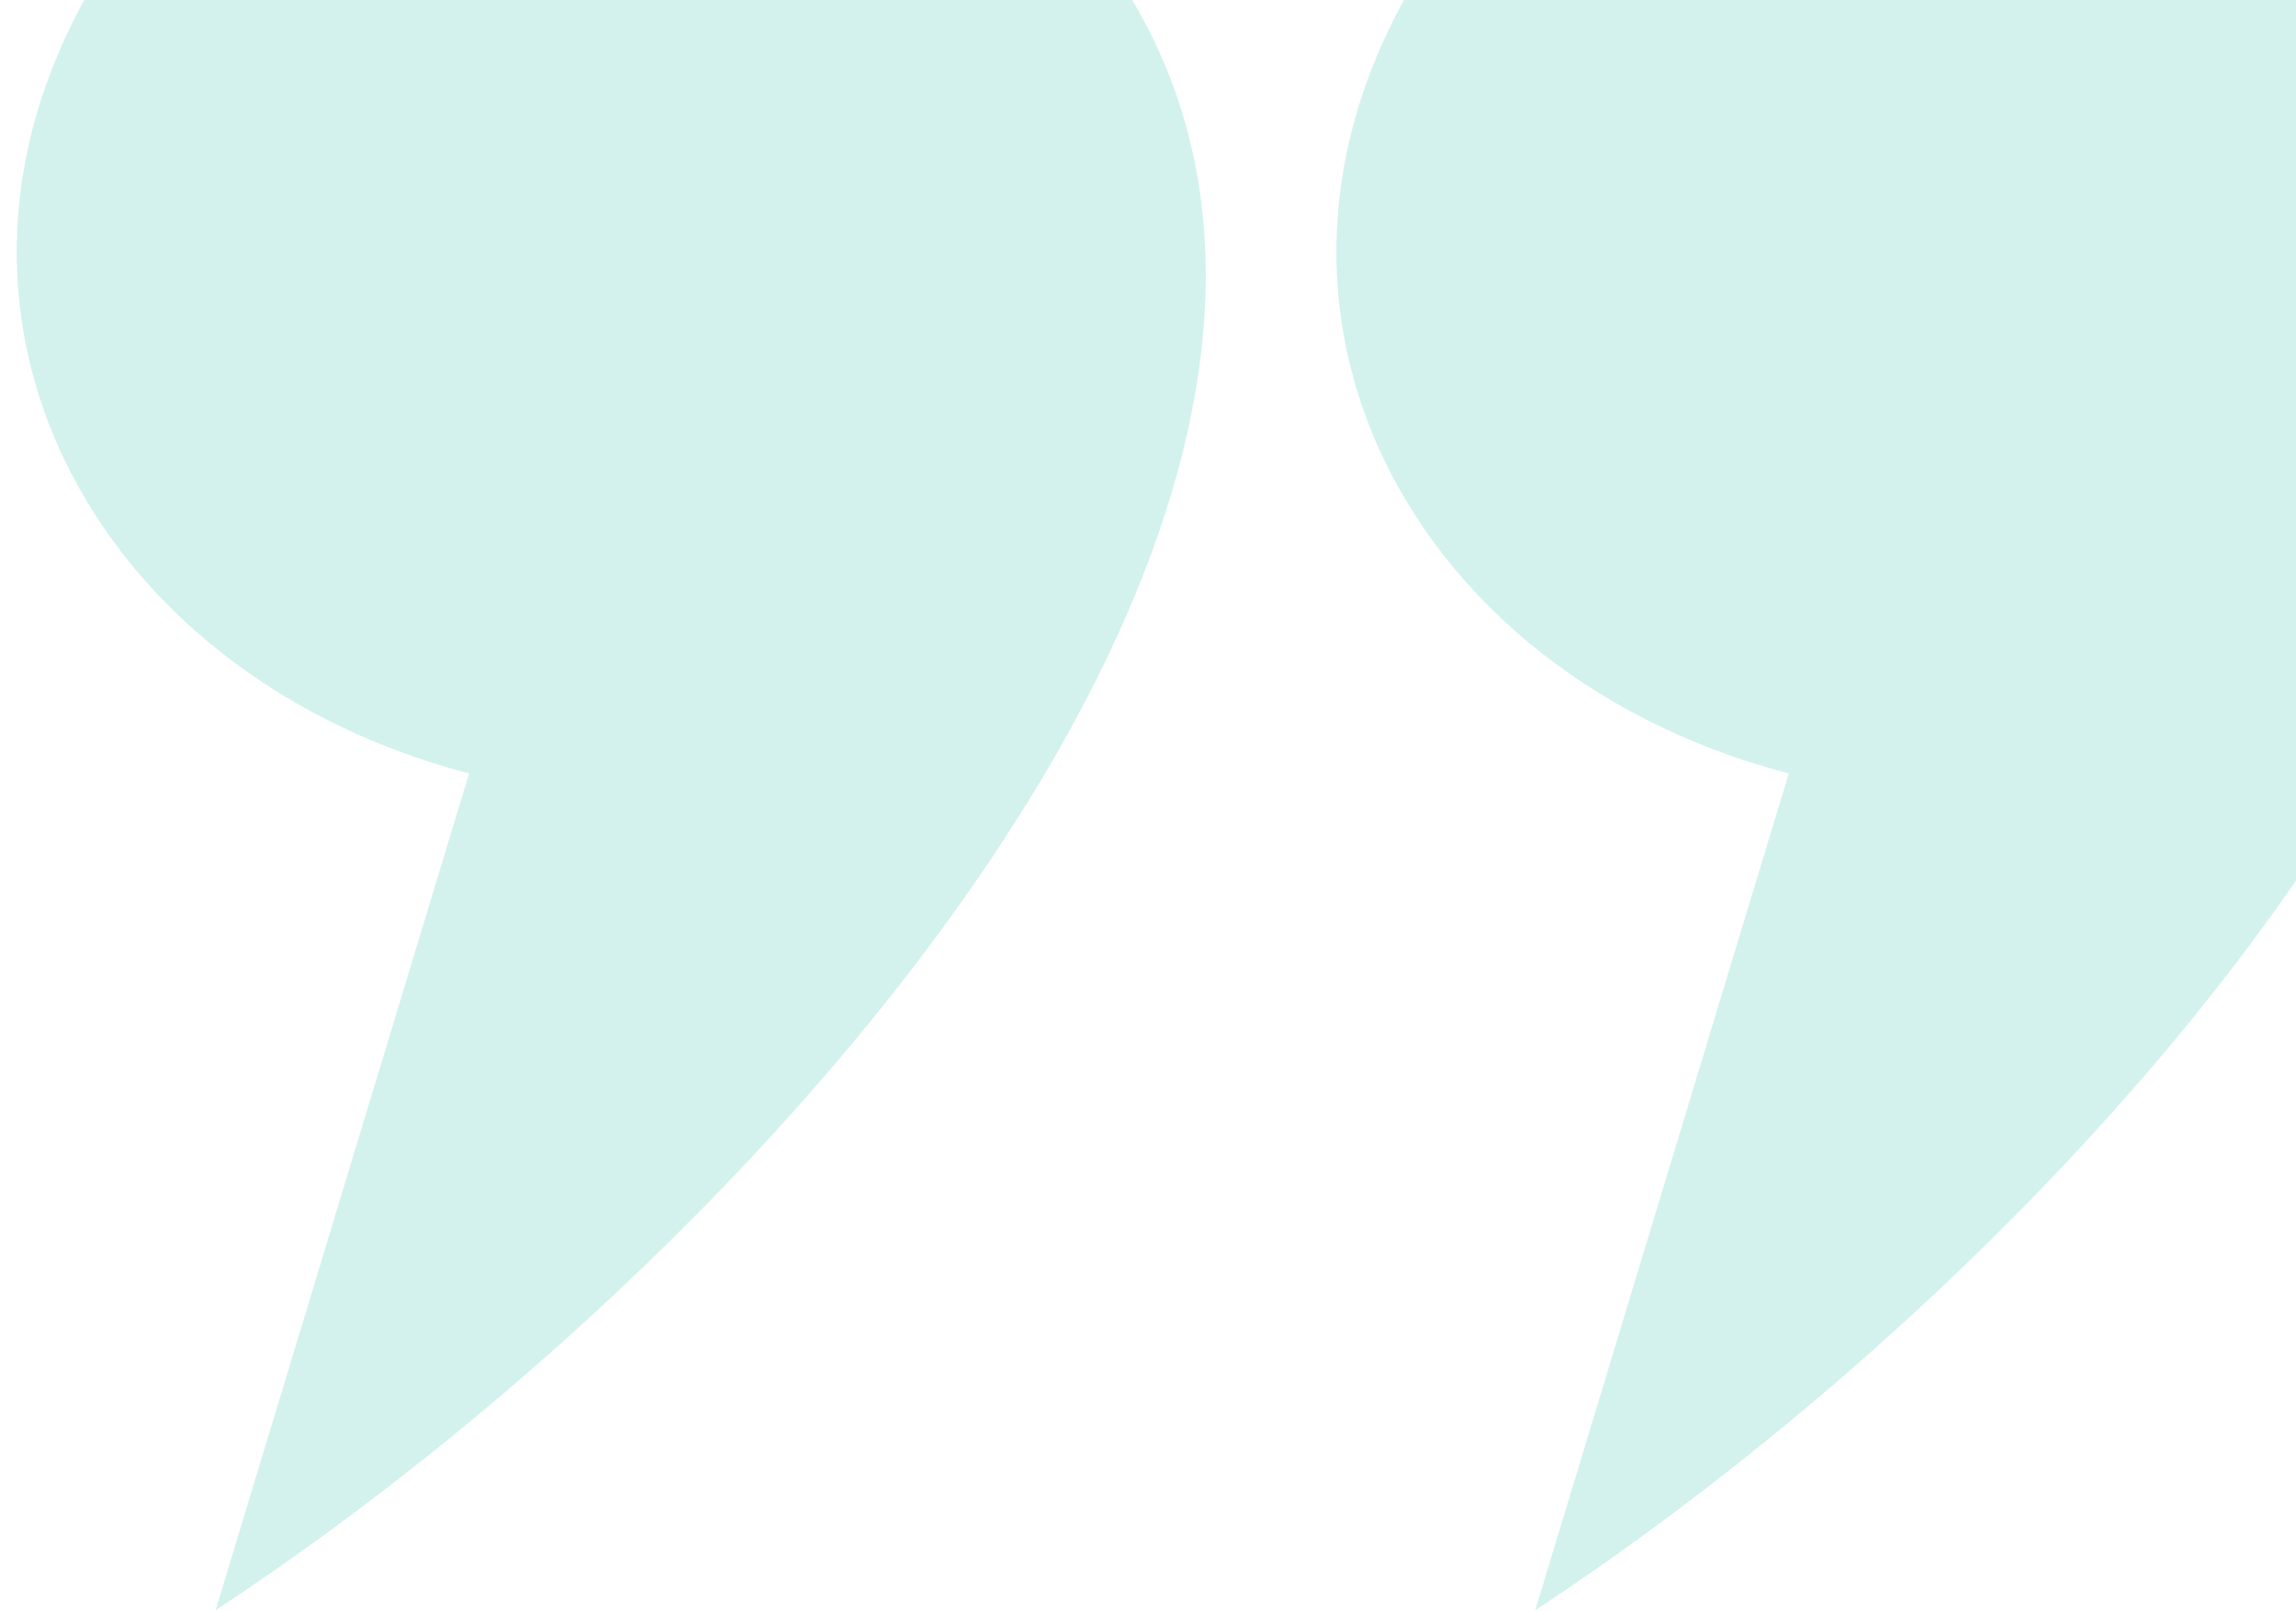
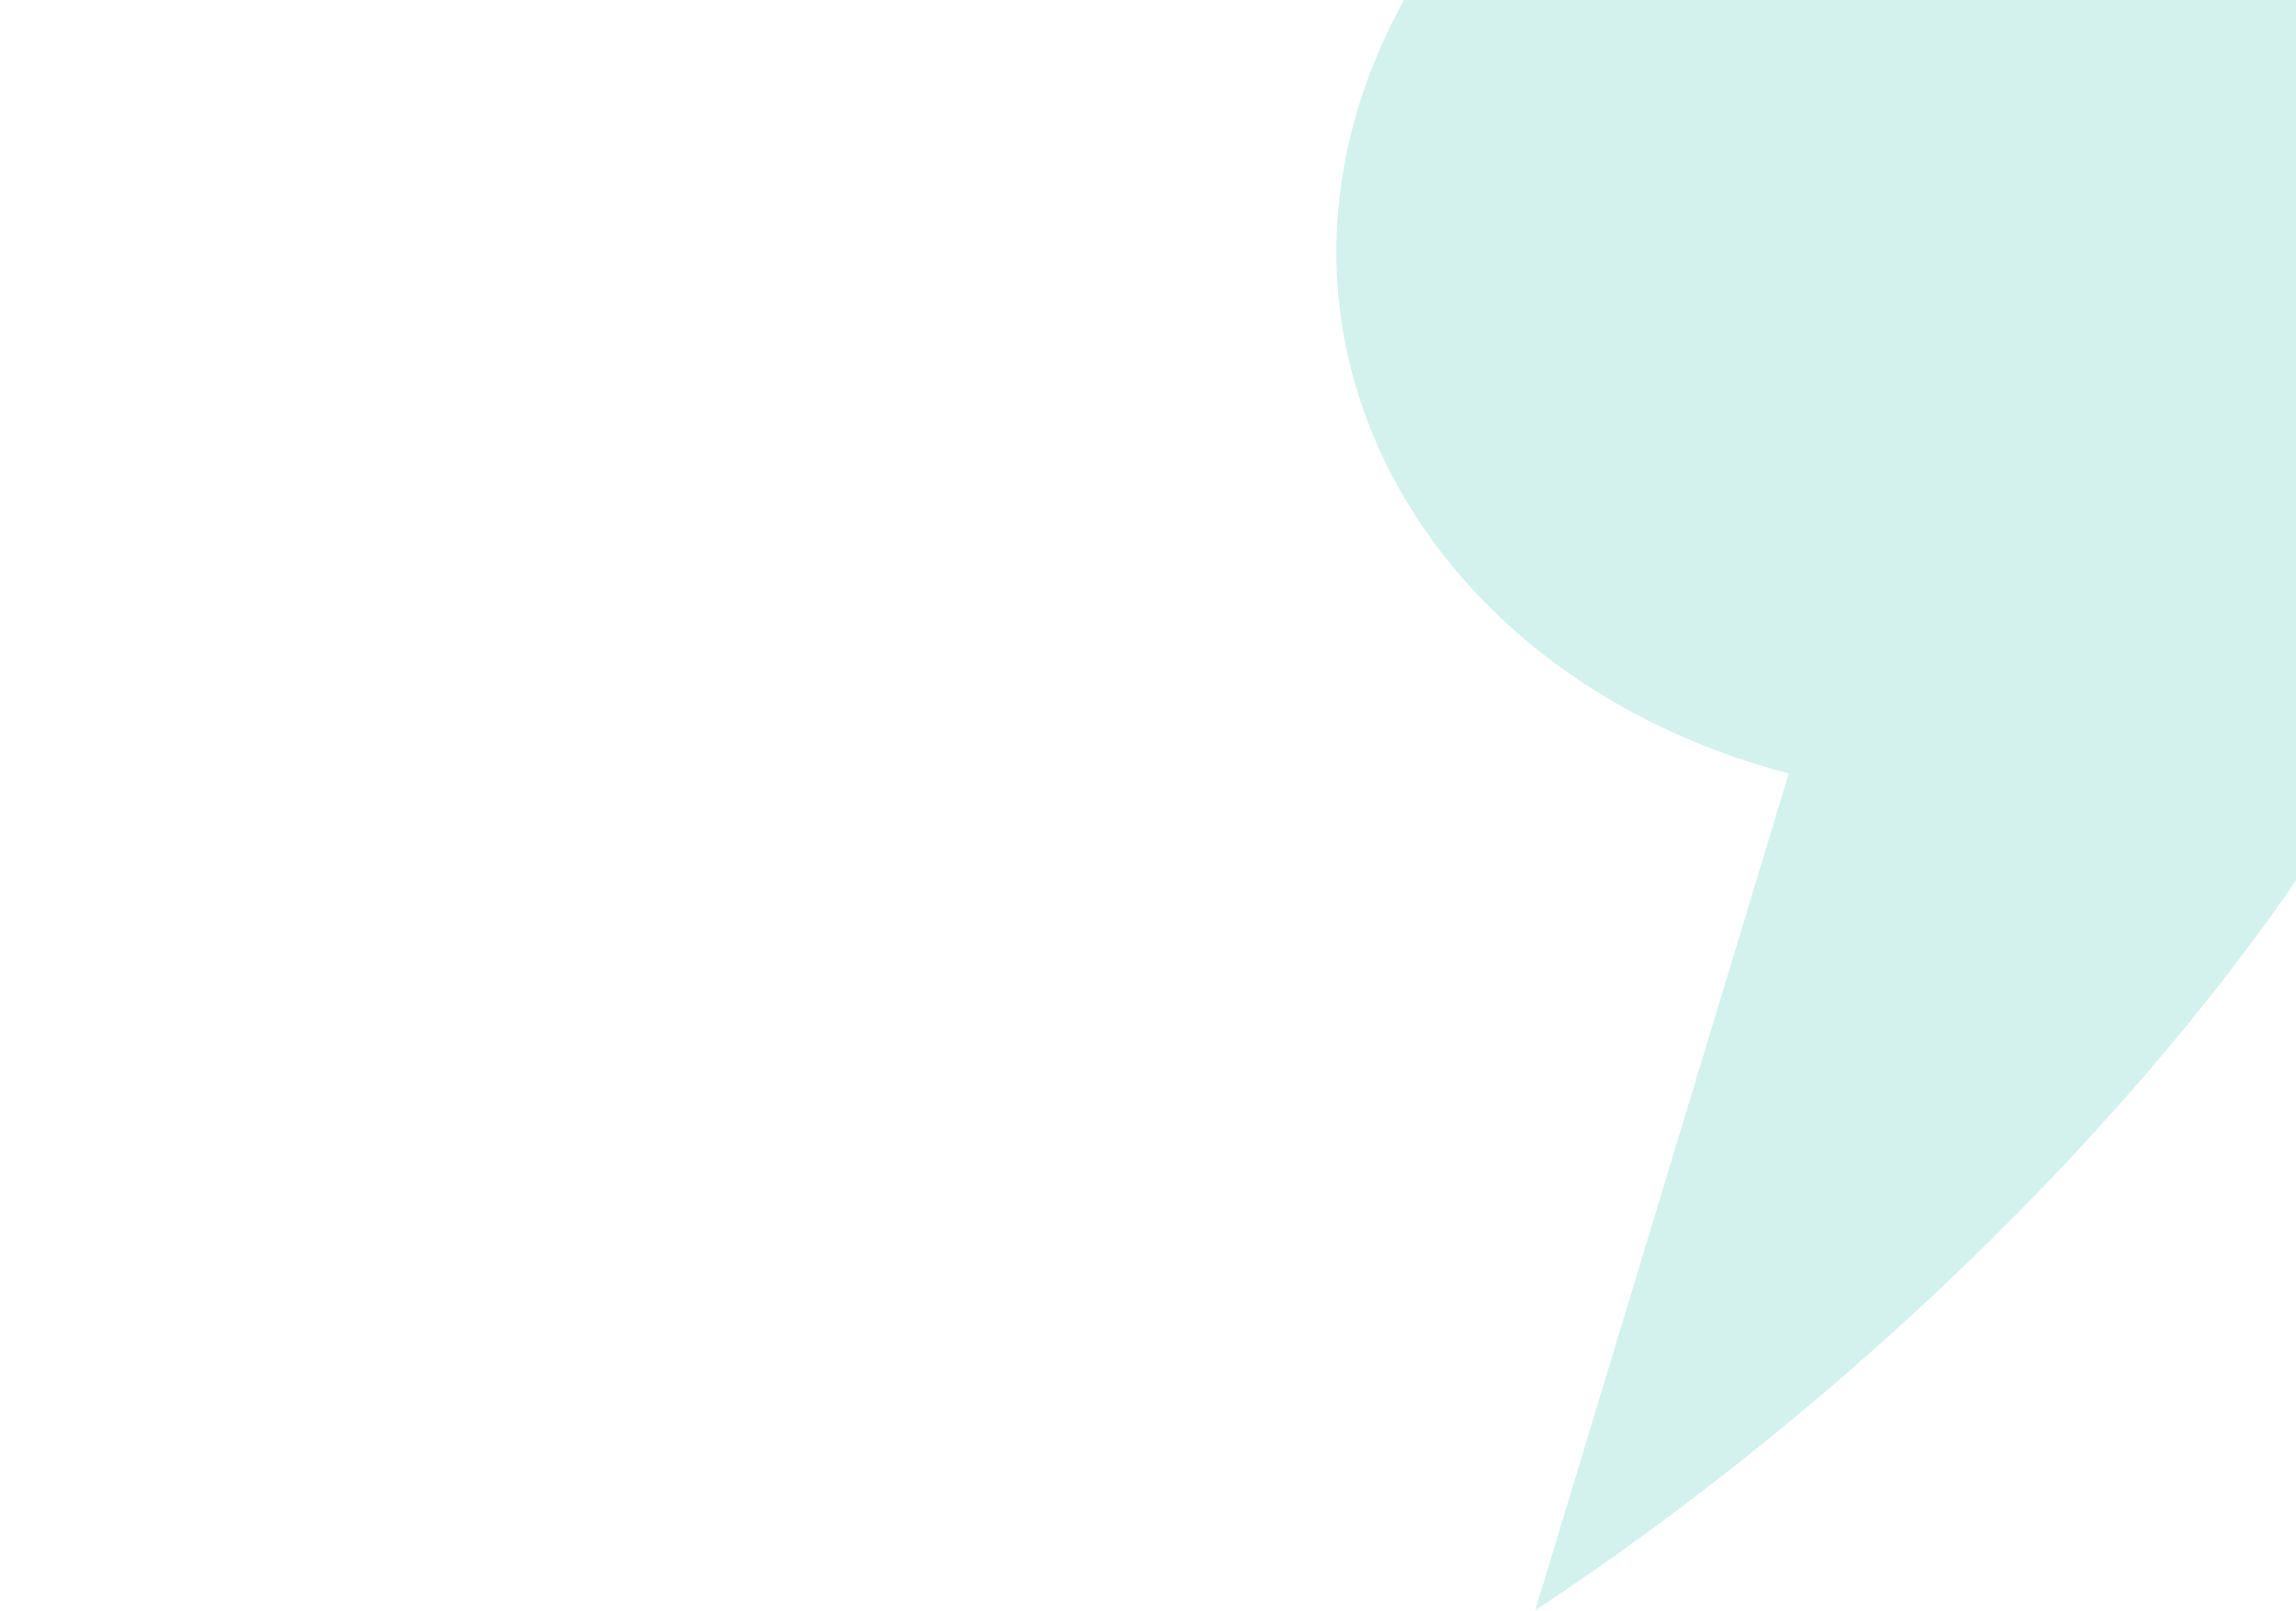
<svg xmlns="http://www.w3.org/2000/svg" width="114" height="80" viewBox="0 0 114 80" fill="none">
  <g opacity="0.2">
    <path d="M117.753 -5.186C141.007 18.951 106.541 60.013 76.227 79.945L88.815 38.4C68.633 33.135 58.749 12.421 73.249 -5.186C86.049 -19.814 105.987 -17.398 117.753 -5.186Z" fill="#22BCA4" />
-     <path d="M52.23 -5.186C75.484 18.951 41.018 60.013 10.704 79.945L23.292 38.4C3.11 33.135 -6.774 12.421 7.725 -5.186C20.526 -19.814 40.464 -17.398 52.23 -5.186Z" fill="#22BCA4" />
  </g>
</svg>